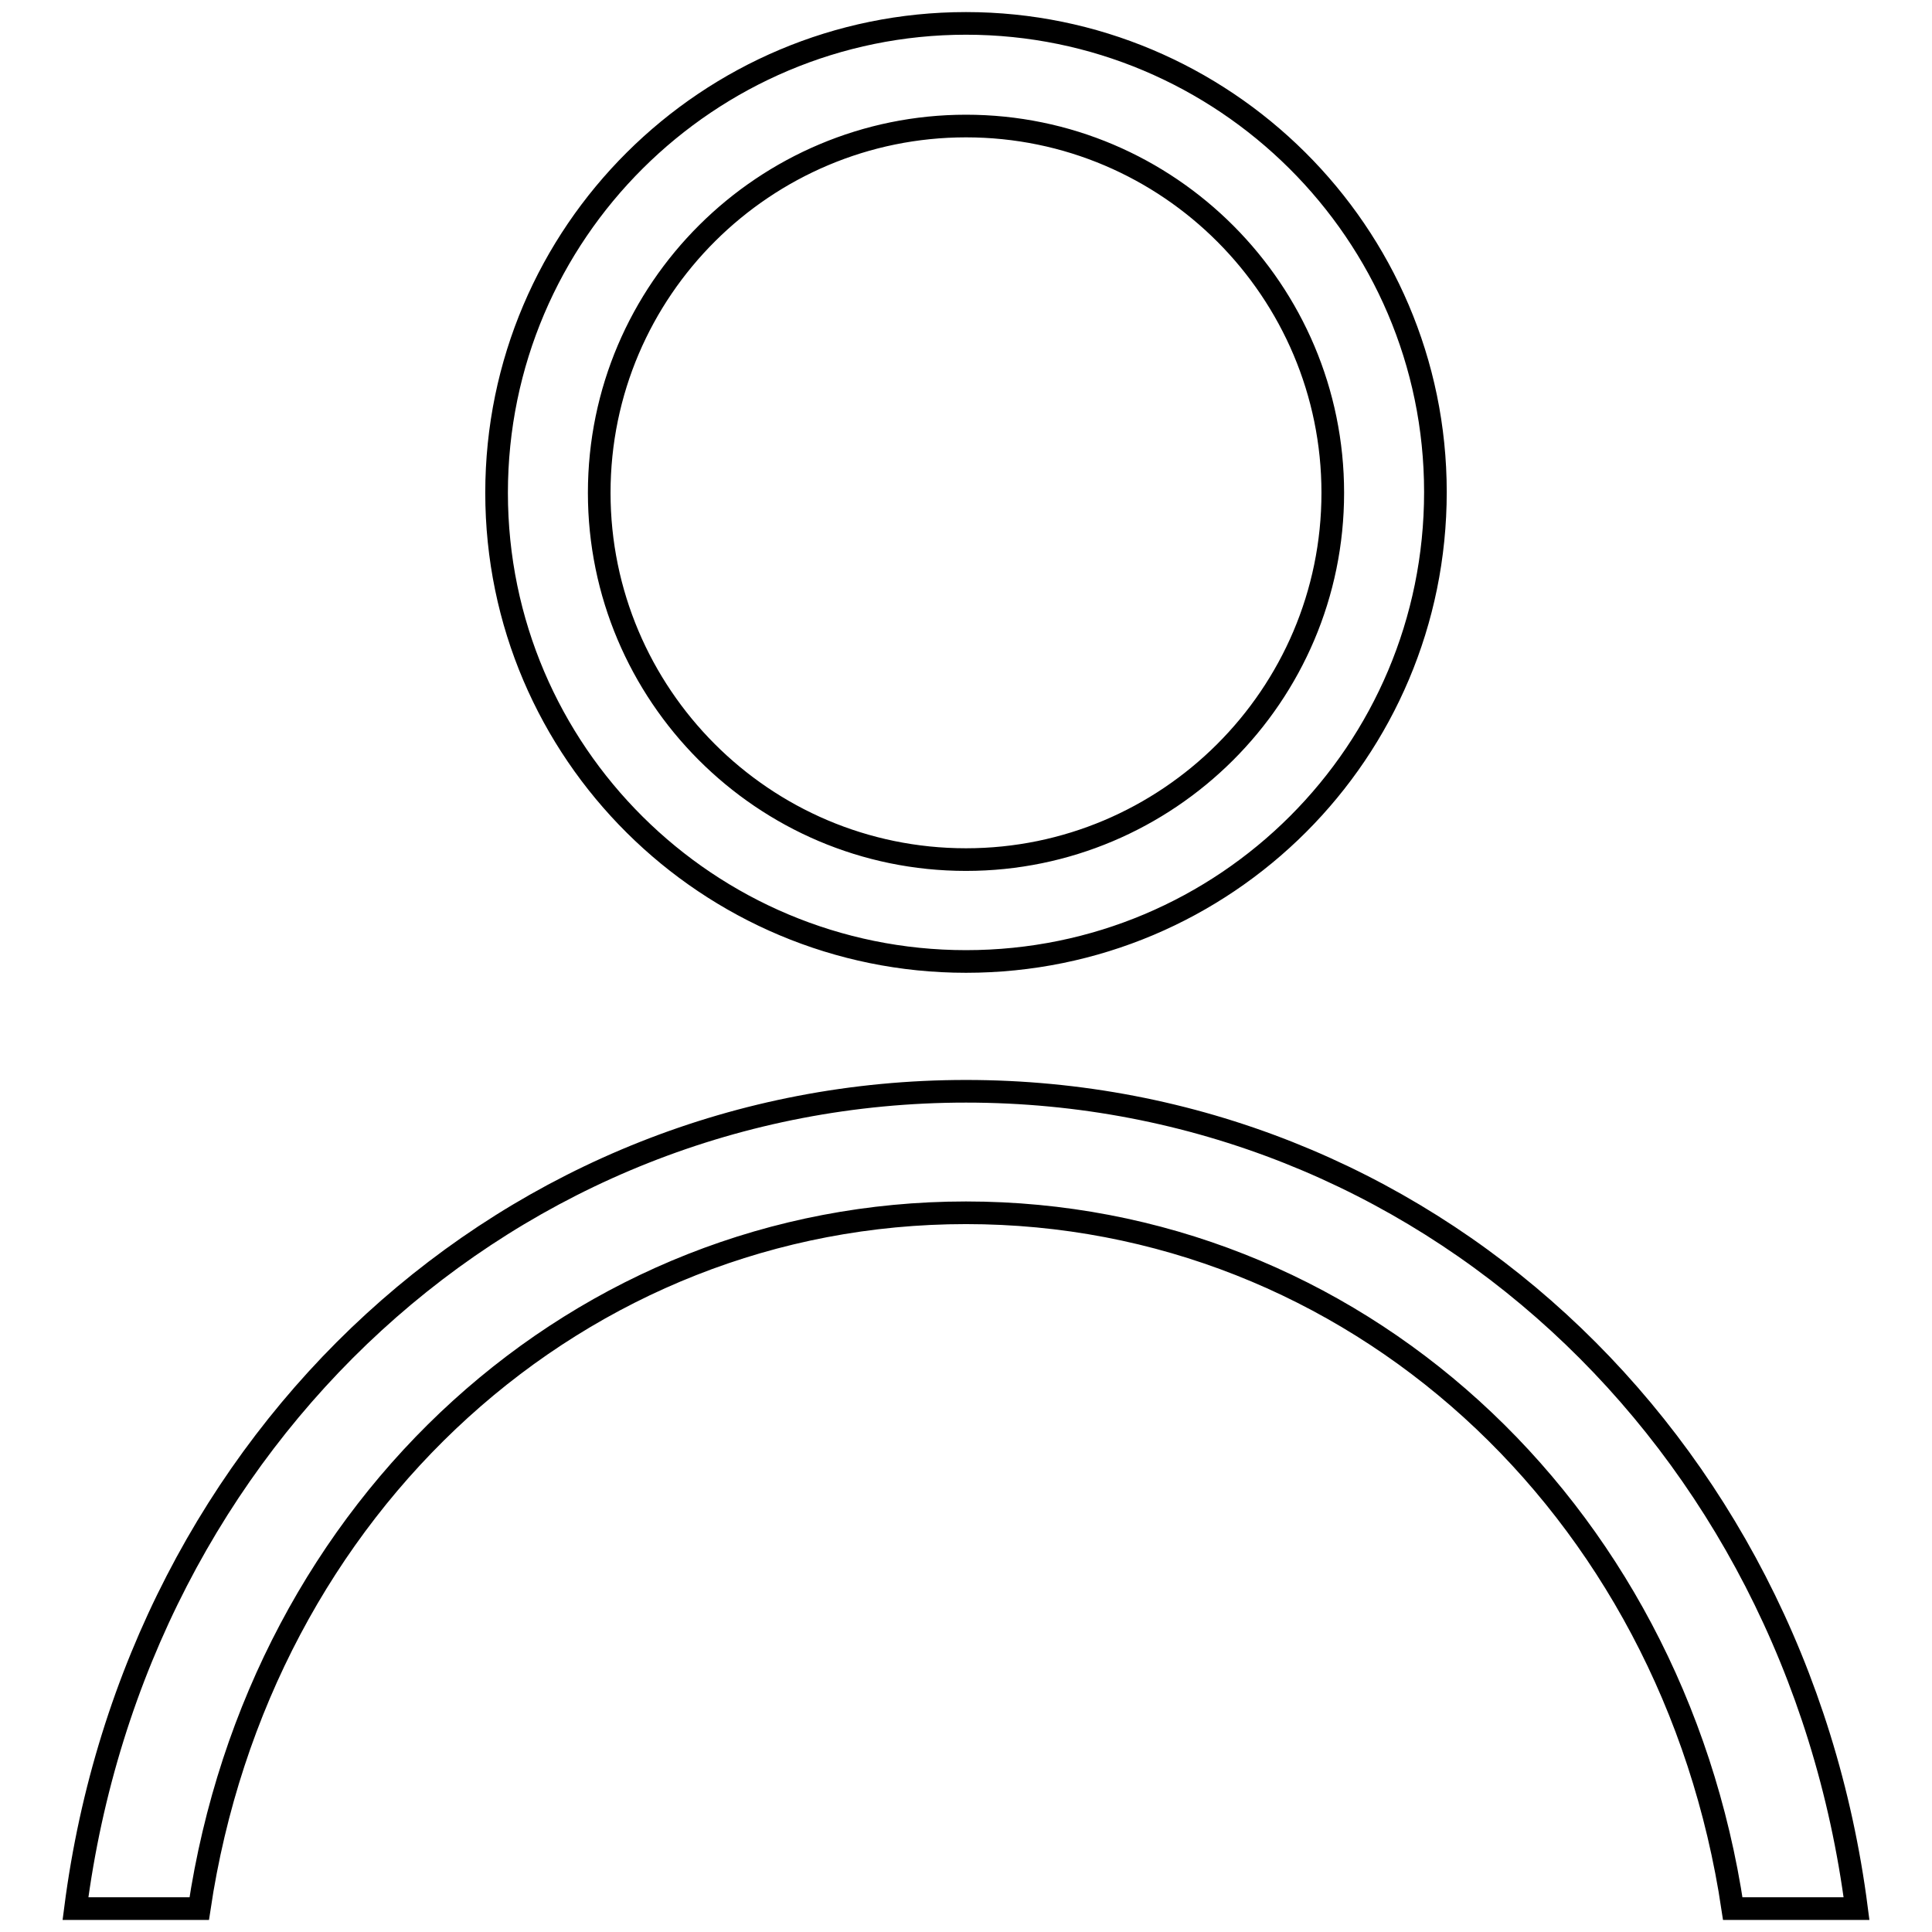
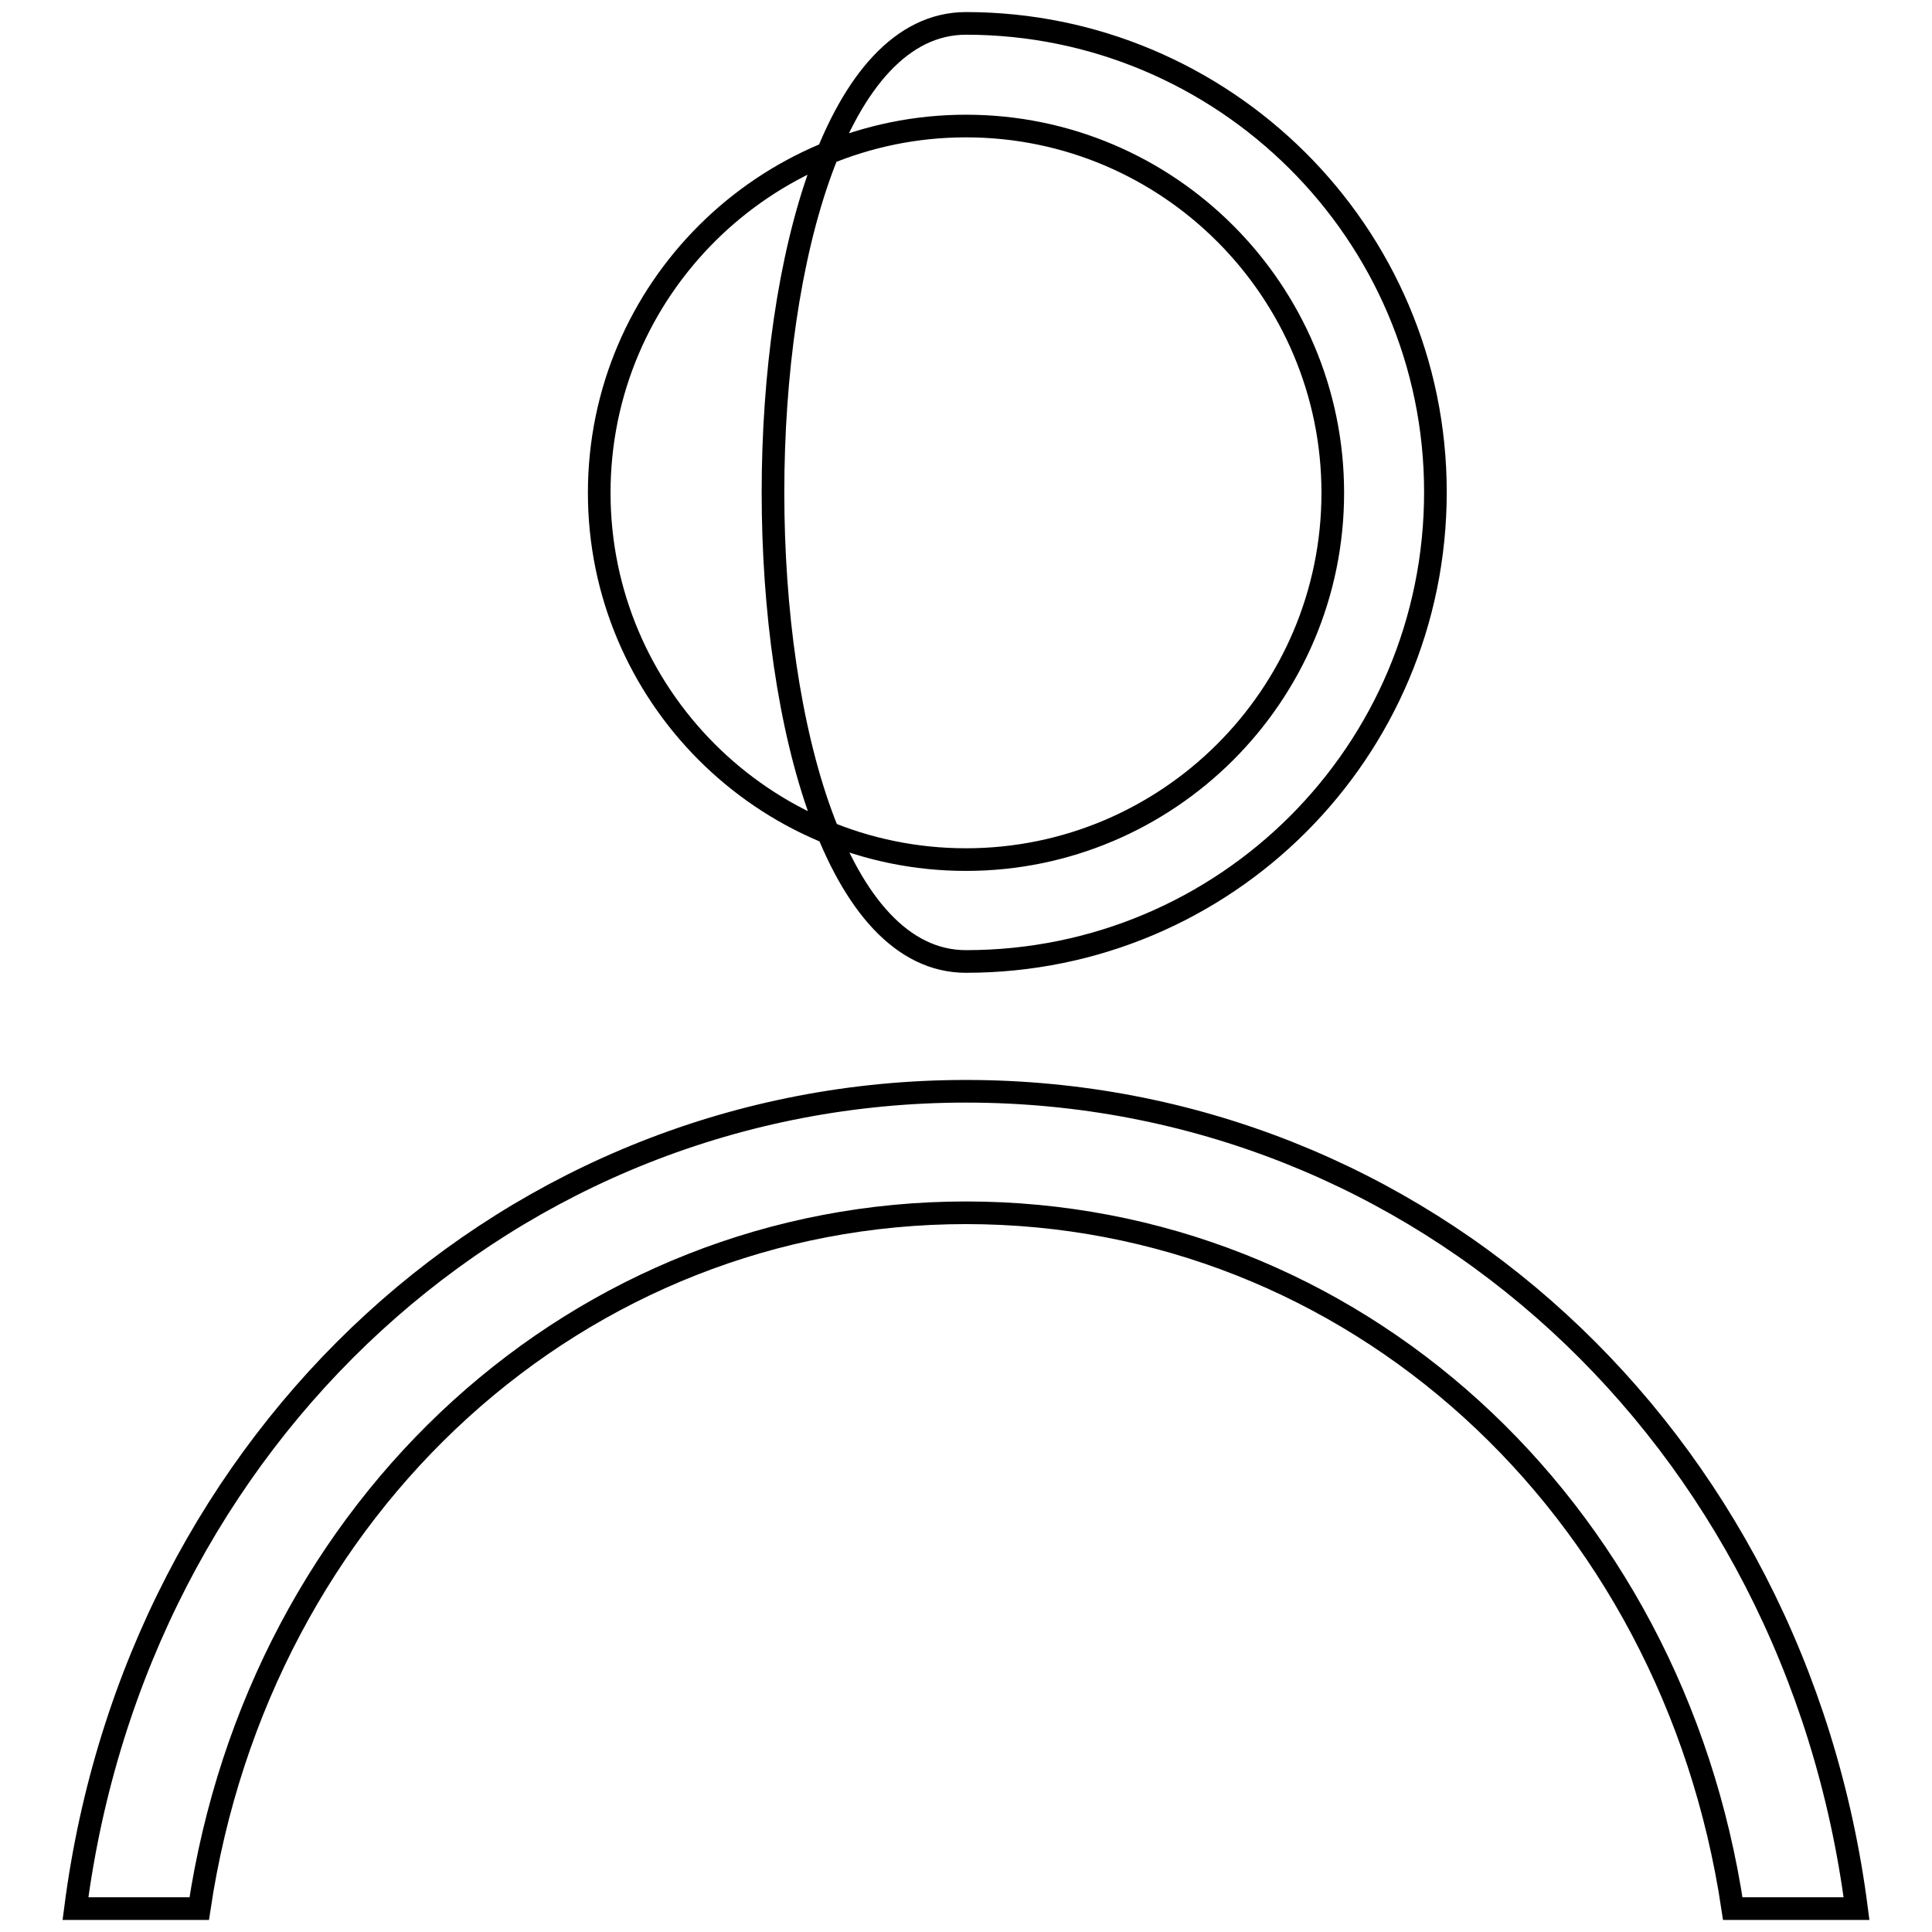
<svg xmlns="http://www.w3.org/2000/svg" version="1.1" x="0px" y="0px" viewBox="0 0 256 256" enable-background="new 0 0 256 256" xml:space="preserve">
  <g>
    <g>
-       <path stroke-width="3" fill-opacity="0" stroke="#000000" d="M128,127.4c34.4,0,62.2-27.8,62.2-62.2S162.1,3.1,128,3.1S65.8,30.8,65.8,65.3S93.9,127.4,128,127.4L128,127.4z M128,16.7c26.9,0,48.6,21.9,48.6,48.6c0,26.9-21.9,48.6-48.6,48.6c-26.9,0-48.6-21.9-48.6-48.6C79.4,38.3,101.4,16.7,128,16.7L128,16.7z M128,144.6c-60,0-109.9,45.5-118,108.3h10.3h6.1c8-53.6,50.5-92.2,101.6-92.2c51.1,0,93.6,38.6,101.6,92.2h6.1H246C237.9,190.2,188.2,144.6,128,144.6L128,144.6z" />
+       <path stroke-width="3" fill-opacity="0" stroke="#000000" d="M128,127.4c34.4,0,62.2-27.8,62.2-62.2S162.1,3.1,128,3.1S93.9,127.4,128,127.4L128,127.4z M128,16.7c26.9,0,48.6,21.9,48.6,48.6c0,26.9-21.9,48.6-48.6,48.6c-26.9,0-48.6-21.9-48.6-48.6C79.4,38.3,101.4,16.7,128,16.7L128,16.7z M128,144.6c-60,0-109.9,45.5-118,108.3h10.3h6.1c8-53.6,50.5-92.2,101.6-92.2c51.1,0,93.6,38.6,101.6,92.2h6.1H246C237.9,190.2,188.2,144.6,128,144.6L128,144.6z" />
    </g>
  </g>
</svg>